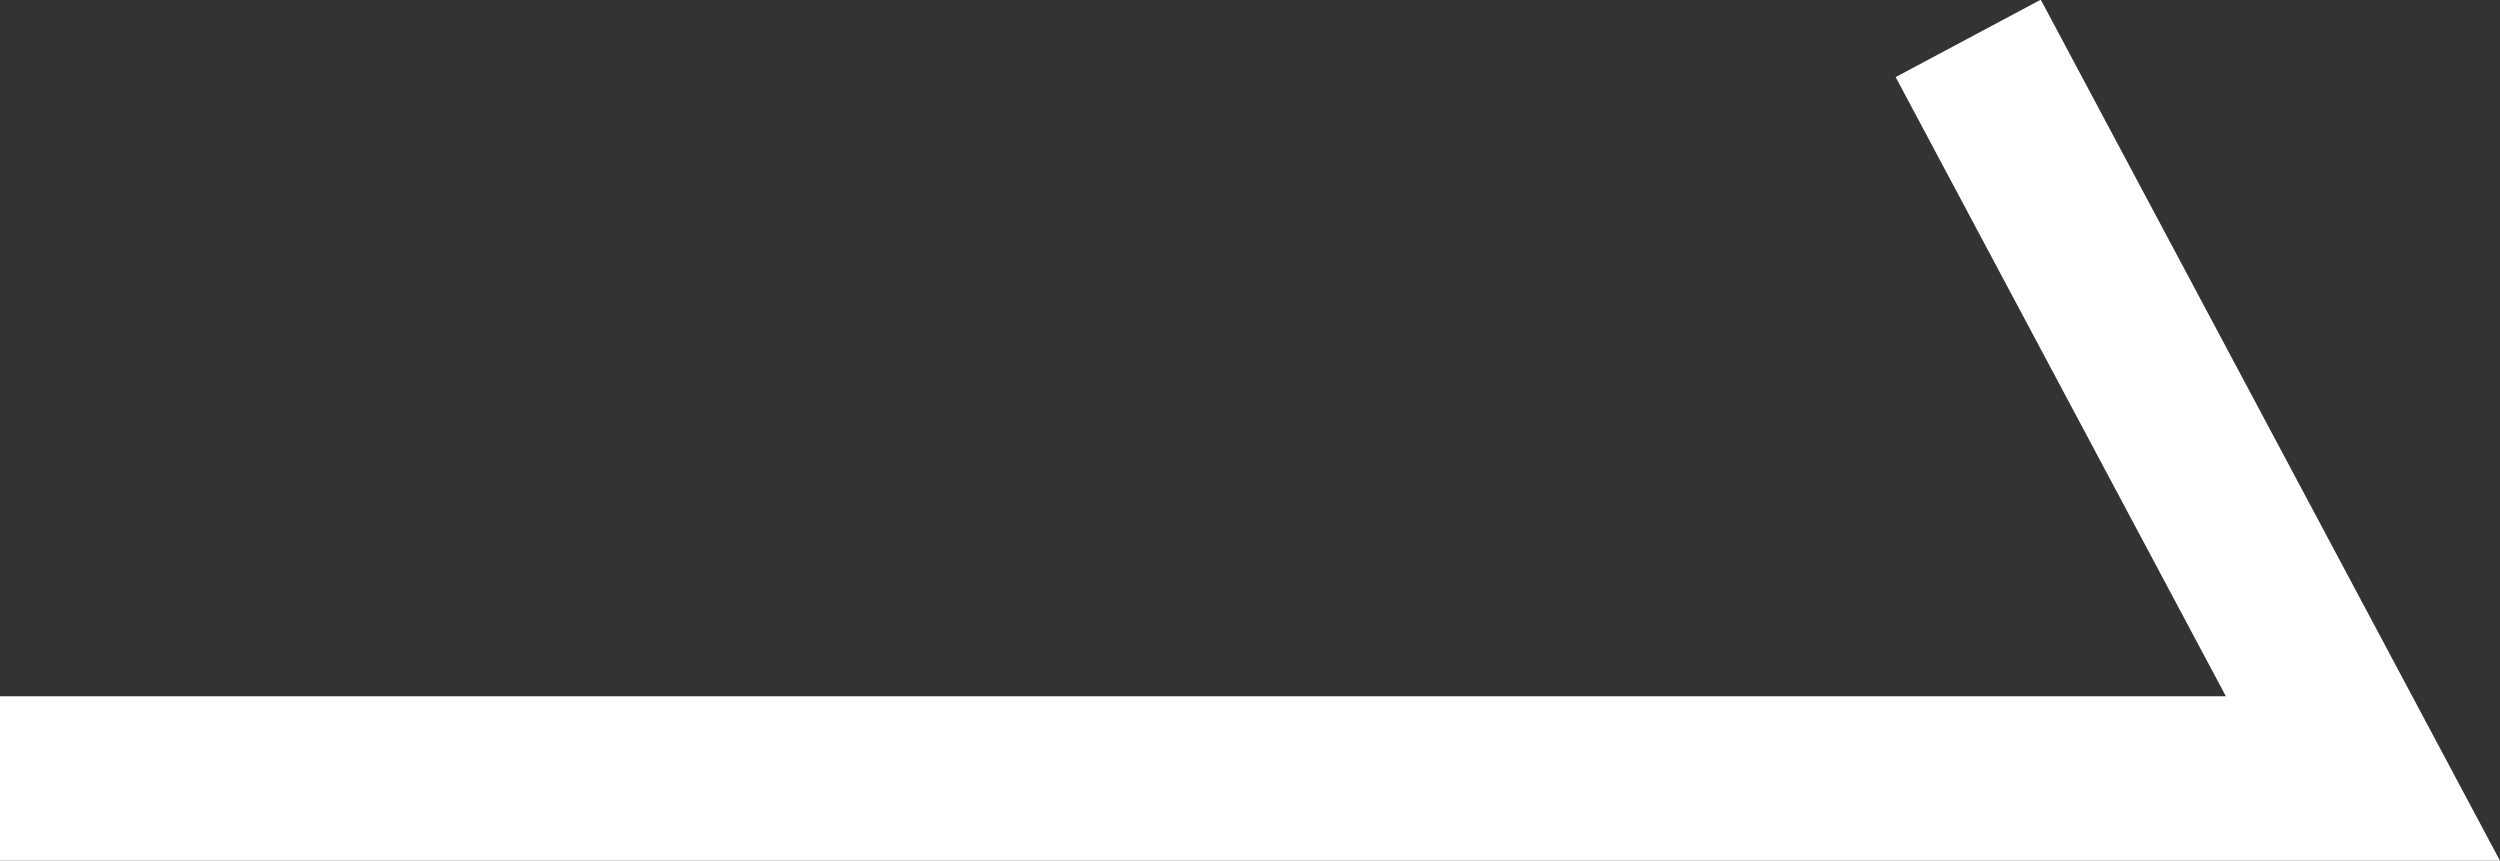
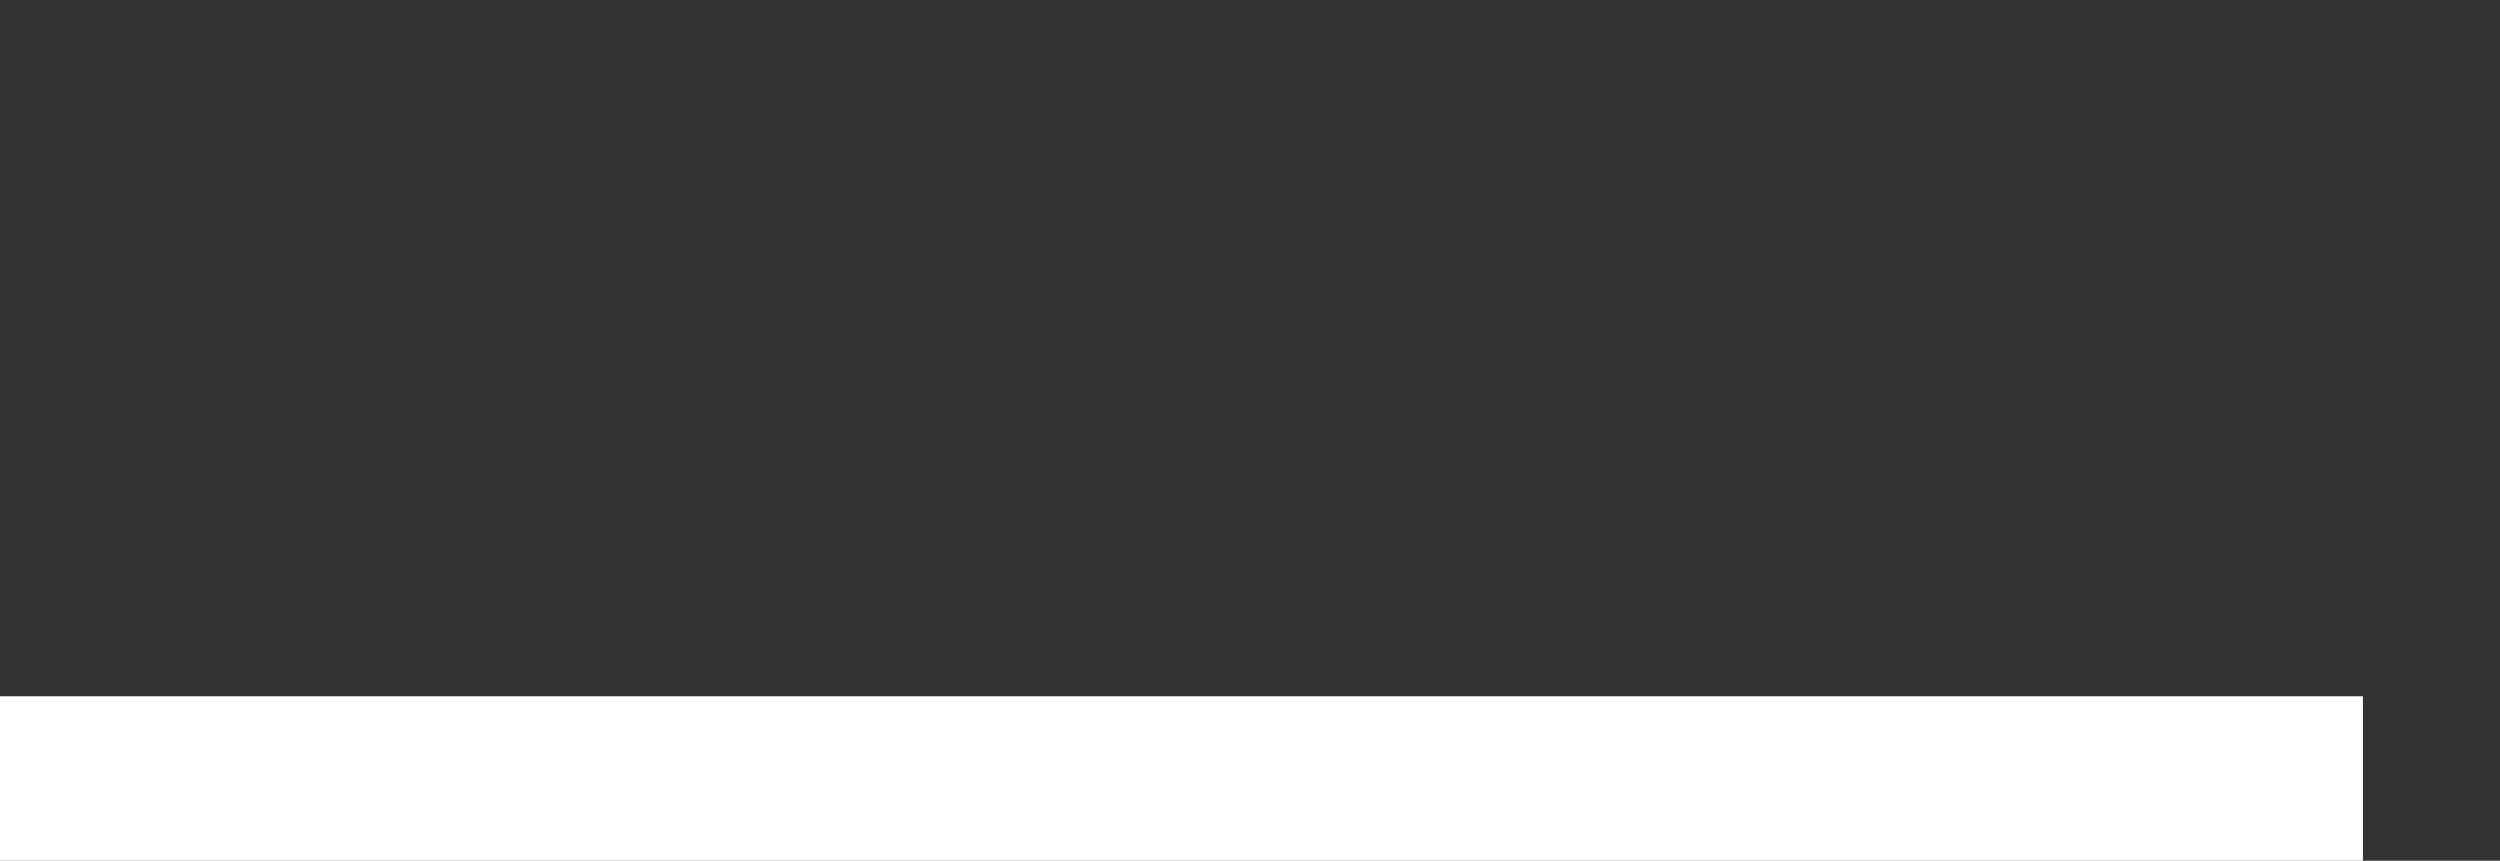
<svg xmlns="http://www.w3.org/2000/svg" version="1.1" viewBox="0 0 45.6 15.7">
  <rect x="0" y="0" width="45.6" height="15.7" fill="#333333" stroke="none" />
  <defs>
    <style>
      .cls-1 {
        fill: none;
        stroke: #fff;
        stroke-width: 3px;
      }
    </style>
  </defs>
  <g>
    <g id="_レイヤー_1" data-name="レイヤー_1">
-       <path id="_シェイプ_2" data-name="シェイプ_2" class="cls-1" d="M0,14.2h43.1L35.9.7" />
+       <path id="_シェイプ_2" data-name="シェイプ_2" class="cls-1" d="M0,14.2h43.1" />
    </g>
  </g>
</svg>